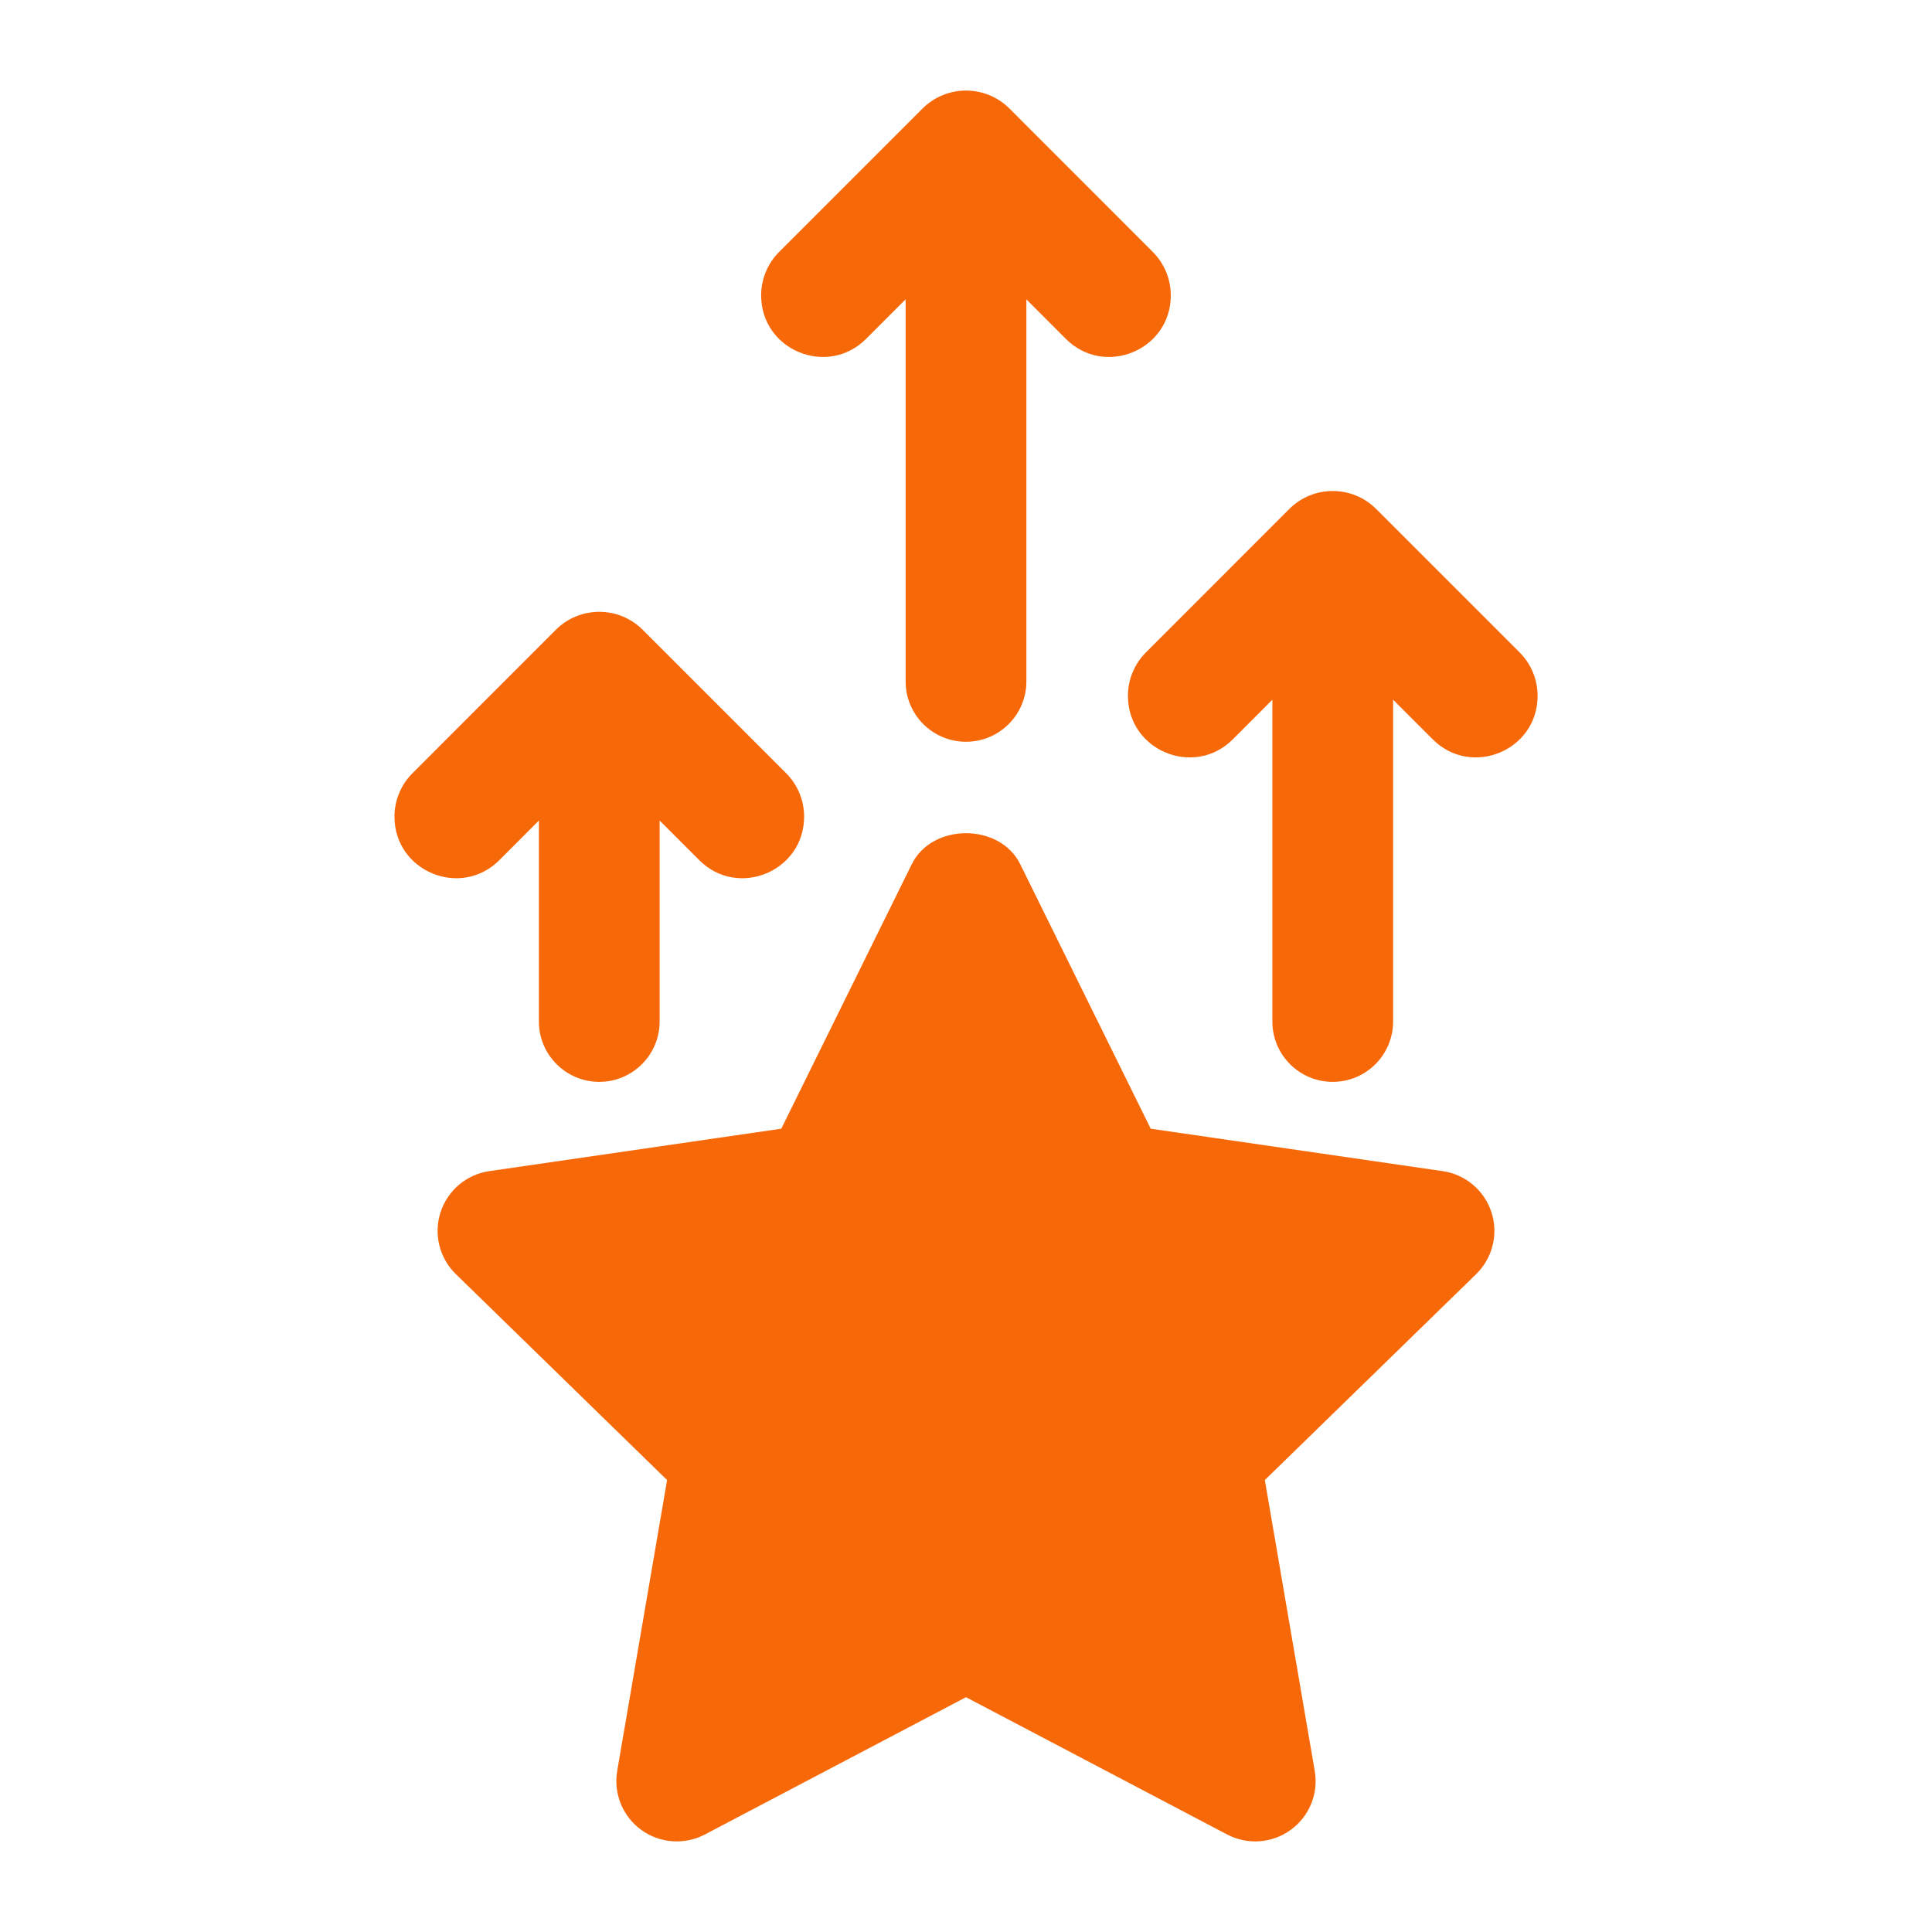
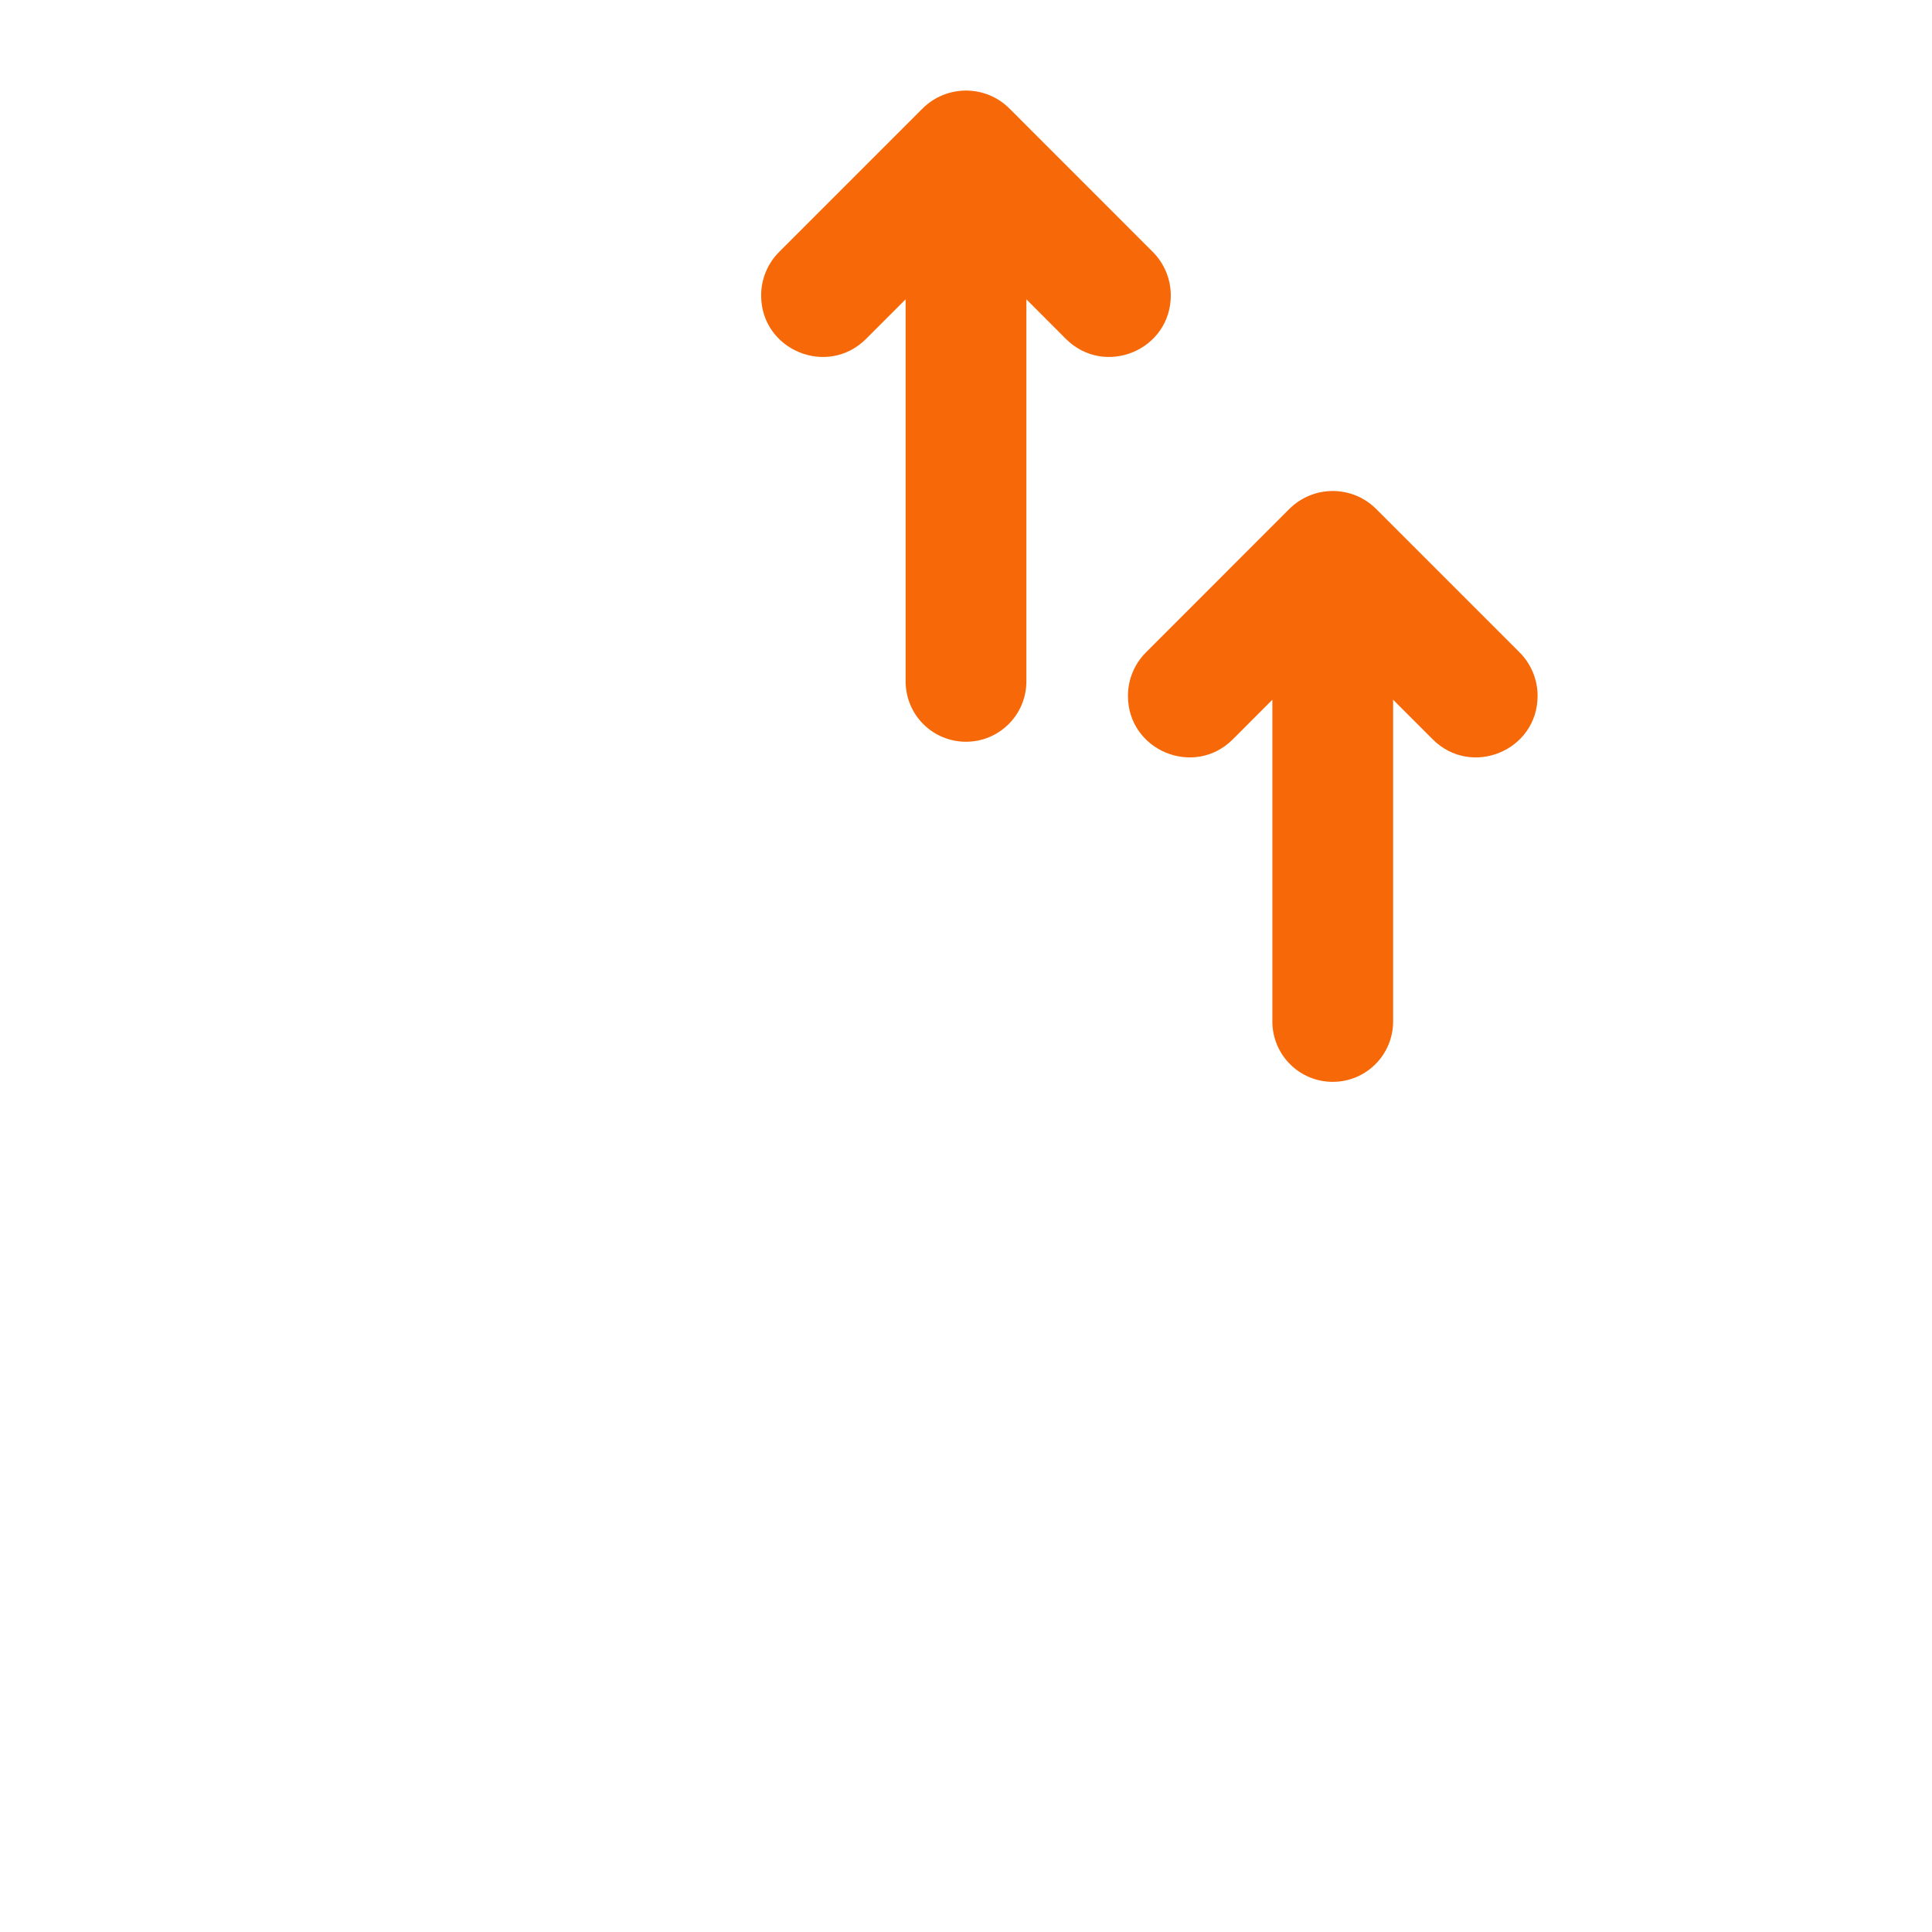
<svg xmlns="http://www.w3.org/2000/svg" width="28" height="28" viewBox="0 0 28 28" fill="none">
-   <path d="M20.909 16.973L16.677 16.358L14.785 12.523C14.49 11.926 13.51 11.926 13.215 12.523L11.323 16.358L7.091 16.973C6.761 17.021 6.488 17.252 6.385 17.568C6.282 17.885 6.368 18.233 6.606 18.465L9.668 21.45L8.945 25.665C8.889 25.993 9.024 26.325 9.293 26.52C9.563 26.716 9.921 26.741 10.215 26.587L14 24.597L17.785 26.587C18.078 26.741 18.437 26.716 18.706 26.52C18.976 26.325 19.111 25.993 19.054 25.665L18.331 21.45L21.394 18.465C21.632 18.233 21.718 17.885 21.615 17.568C21.512 17.252 21.238 17.021 20.909 16.973Z" fill="#F76808" />
-   <path d="M7.238 12.465L7.81 11.892V14.804C7.81 15.287 8.202 15.679 8.685 15.679C9.168 15.679 9.56 15.287 9.56 14.804V11.892L10.133 12.465C10.694 13.027 11.654 12.629 11.654 11.835C11.654 11.599 11.56 11.373 11.393 11.206L9.315 9.128C8.967 8.78 8.403 8.78 8.055 9.128L5.978 11.206C5.811 11.373 5.717 11.599 5.717 11.835C5.717 12.629 6.677 13.027 7.238 12.465Z" fill="#F76808" />
  <path d="M22.023 9.455L19.945 7.377C19.597 7.029 19.033 7.029 18.685 7.377L16.608 9.455C16.441 9.622 16.347 9.848 16.347 10.085C16.347 10.878 17.306 11.276 17.868 10.714L18.44 10.141V14.804C18.44 15.287 18.831 15.679 19.315 15.679C19.799 15.679 20.19 15.287 20.19 14.804V10.141L20.763 10.714C21.324 11.276 22.284 10.878 22.284 10.085C22.284 9.848 22.19 9.622 22.023 9.455Z" fill="#F76808" />
  <path d="M12.552 4.911L13.125 4.338V9.875C13.125 10.359 13.516 10.75 14 10.75C14.483 10.75 14.875 10.359 14.875 9.875V4.338L15.447 4.911C16.008 5.472 16.968 5.075 16.968 4.281C16.968 4.045 16.874 3.818 16.707 3.651L14.63 1.573C14.282 1.226 13.718 1.226 13.37 1.573L11.292 3.651C11.125 3.818 11.031 4.045 11.031 4.281C11.031 5.075 11.991 5.472 12.552 4.911Z" fill="#F76808" />
</svg>